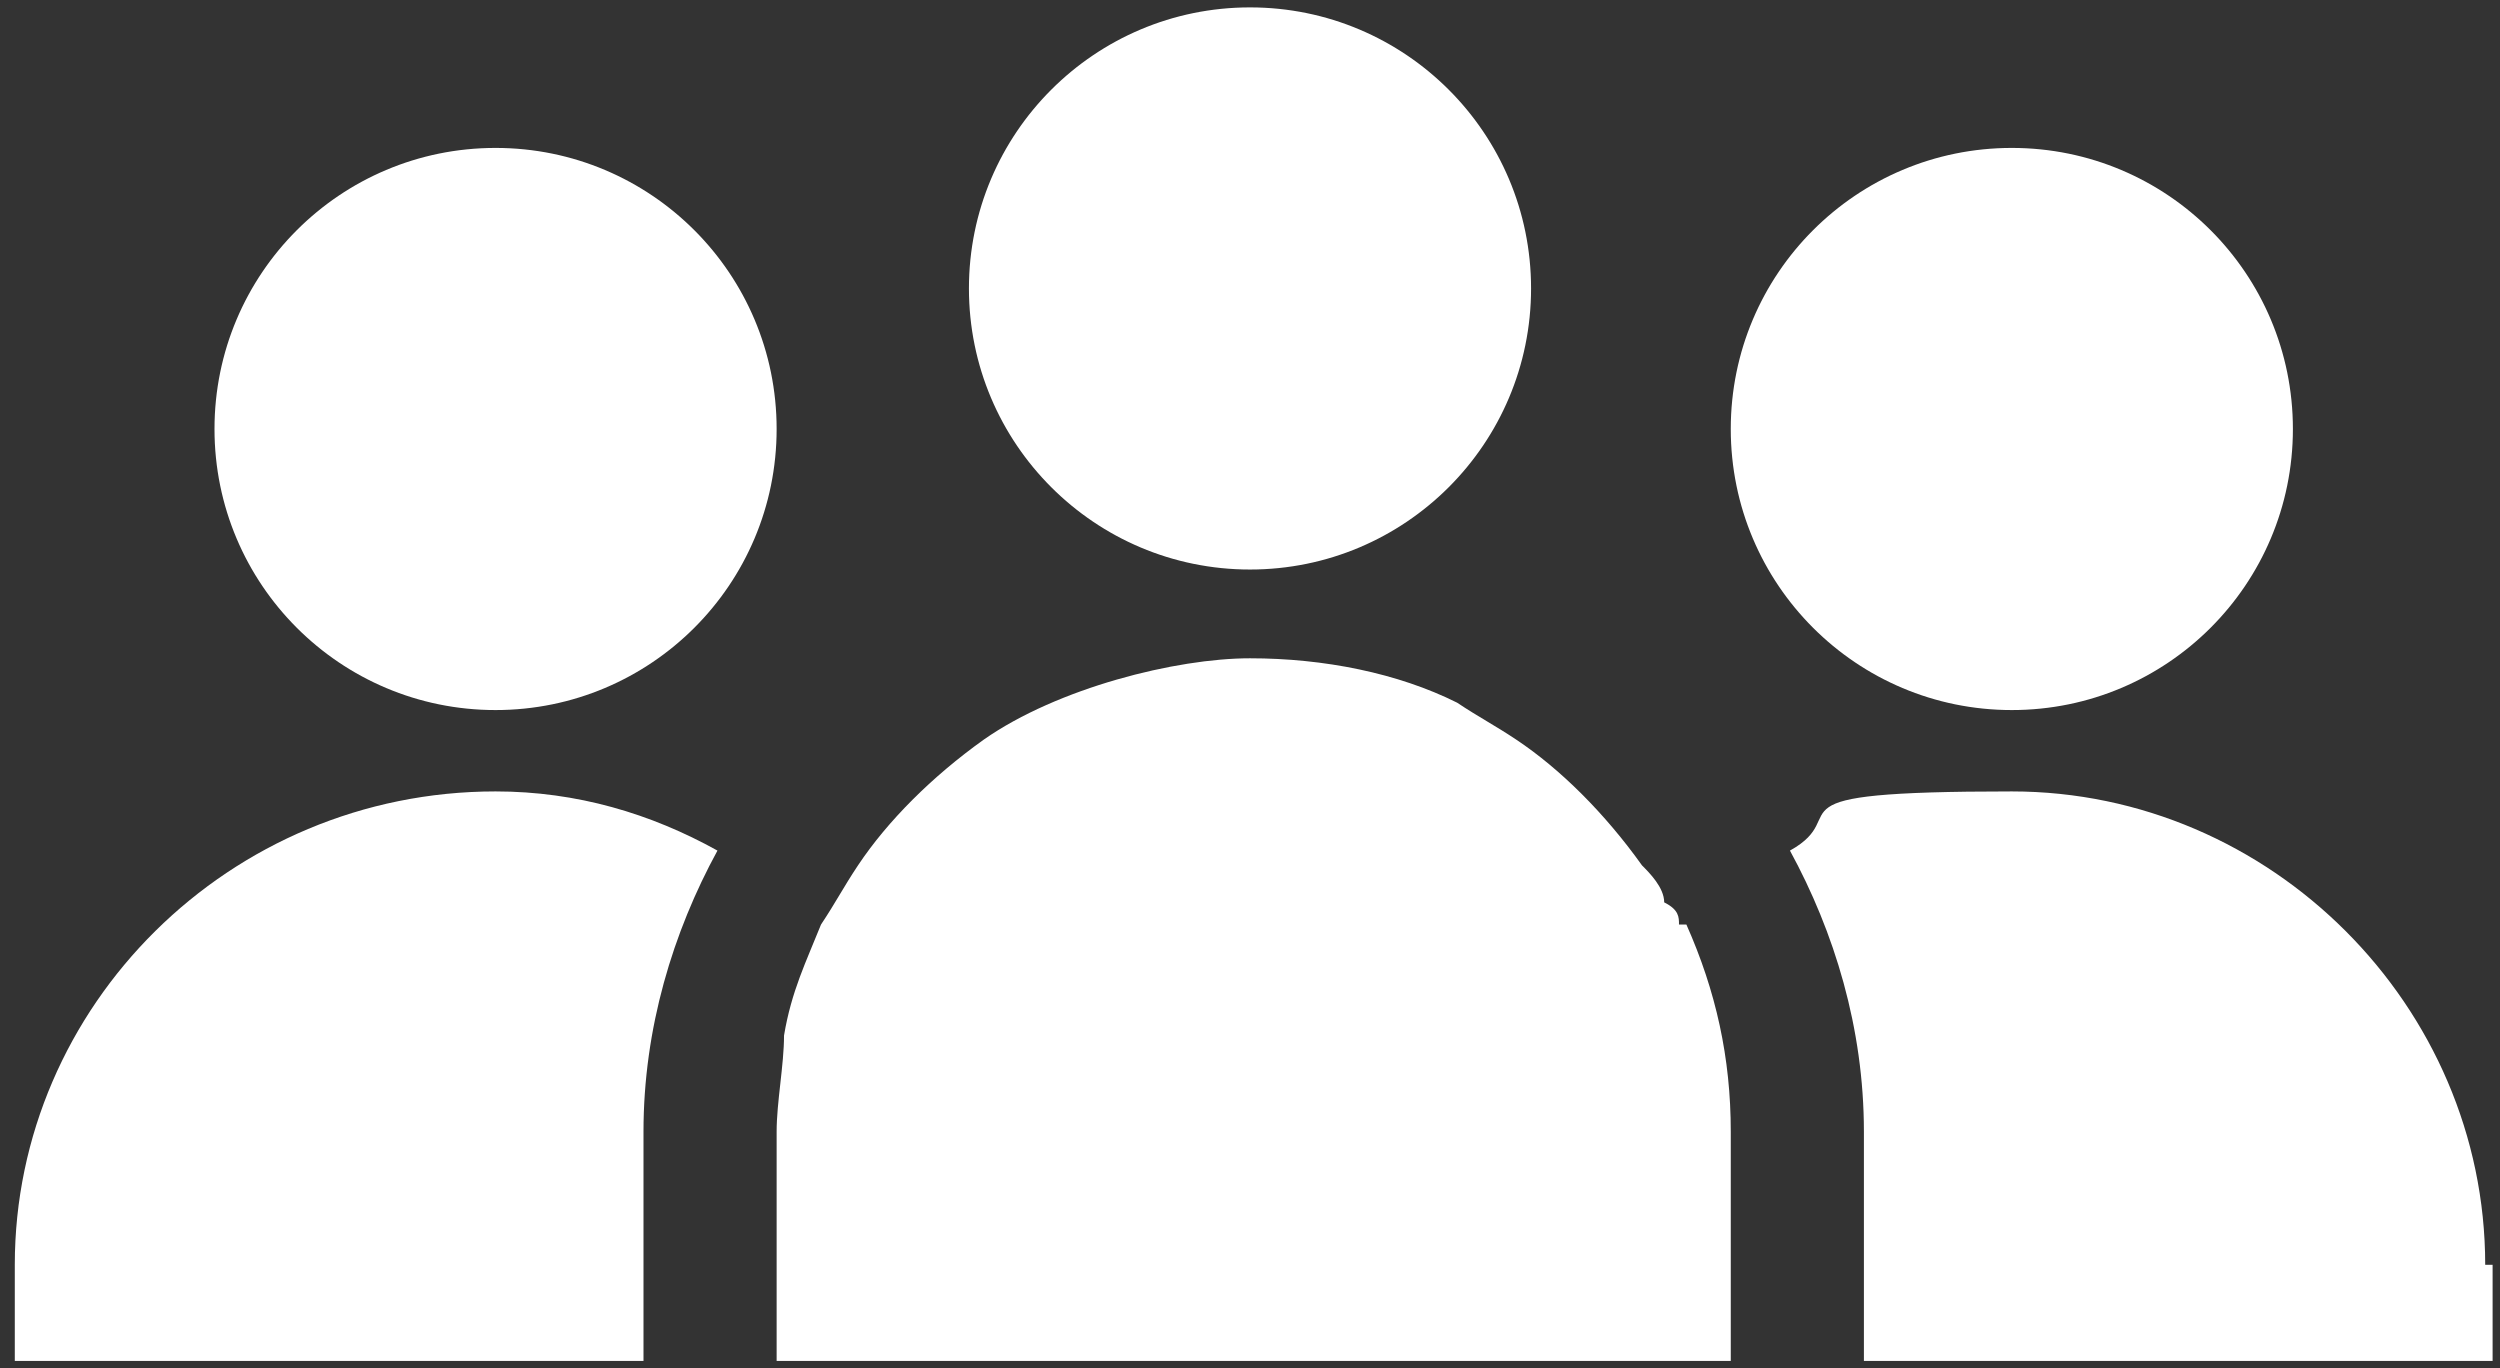
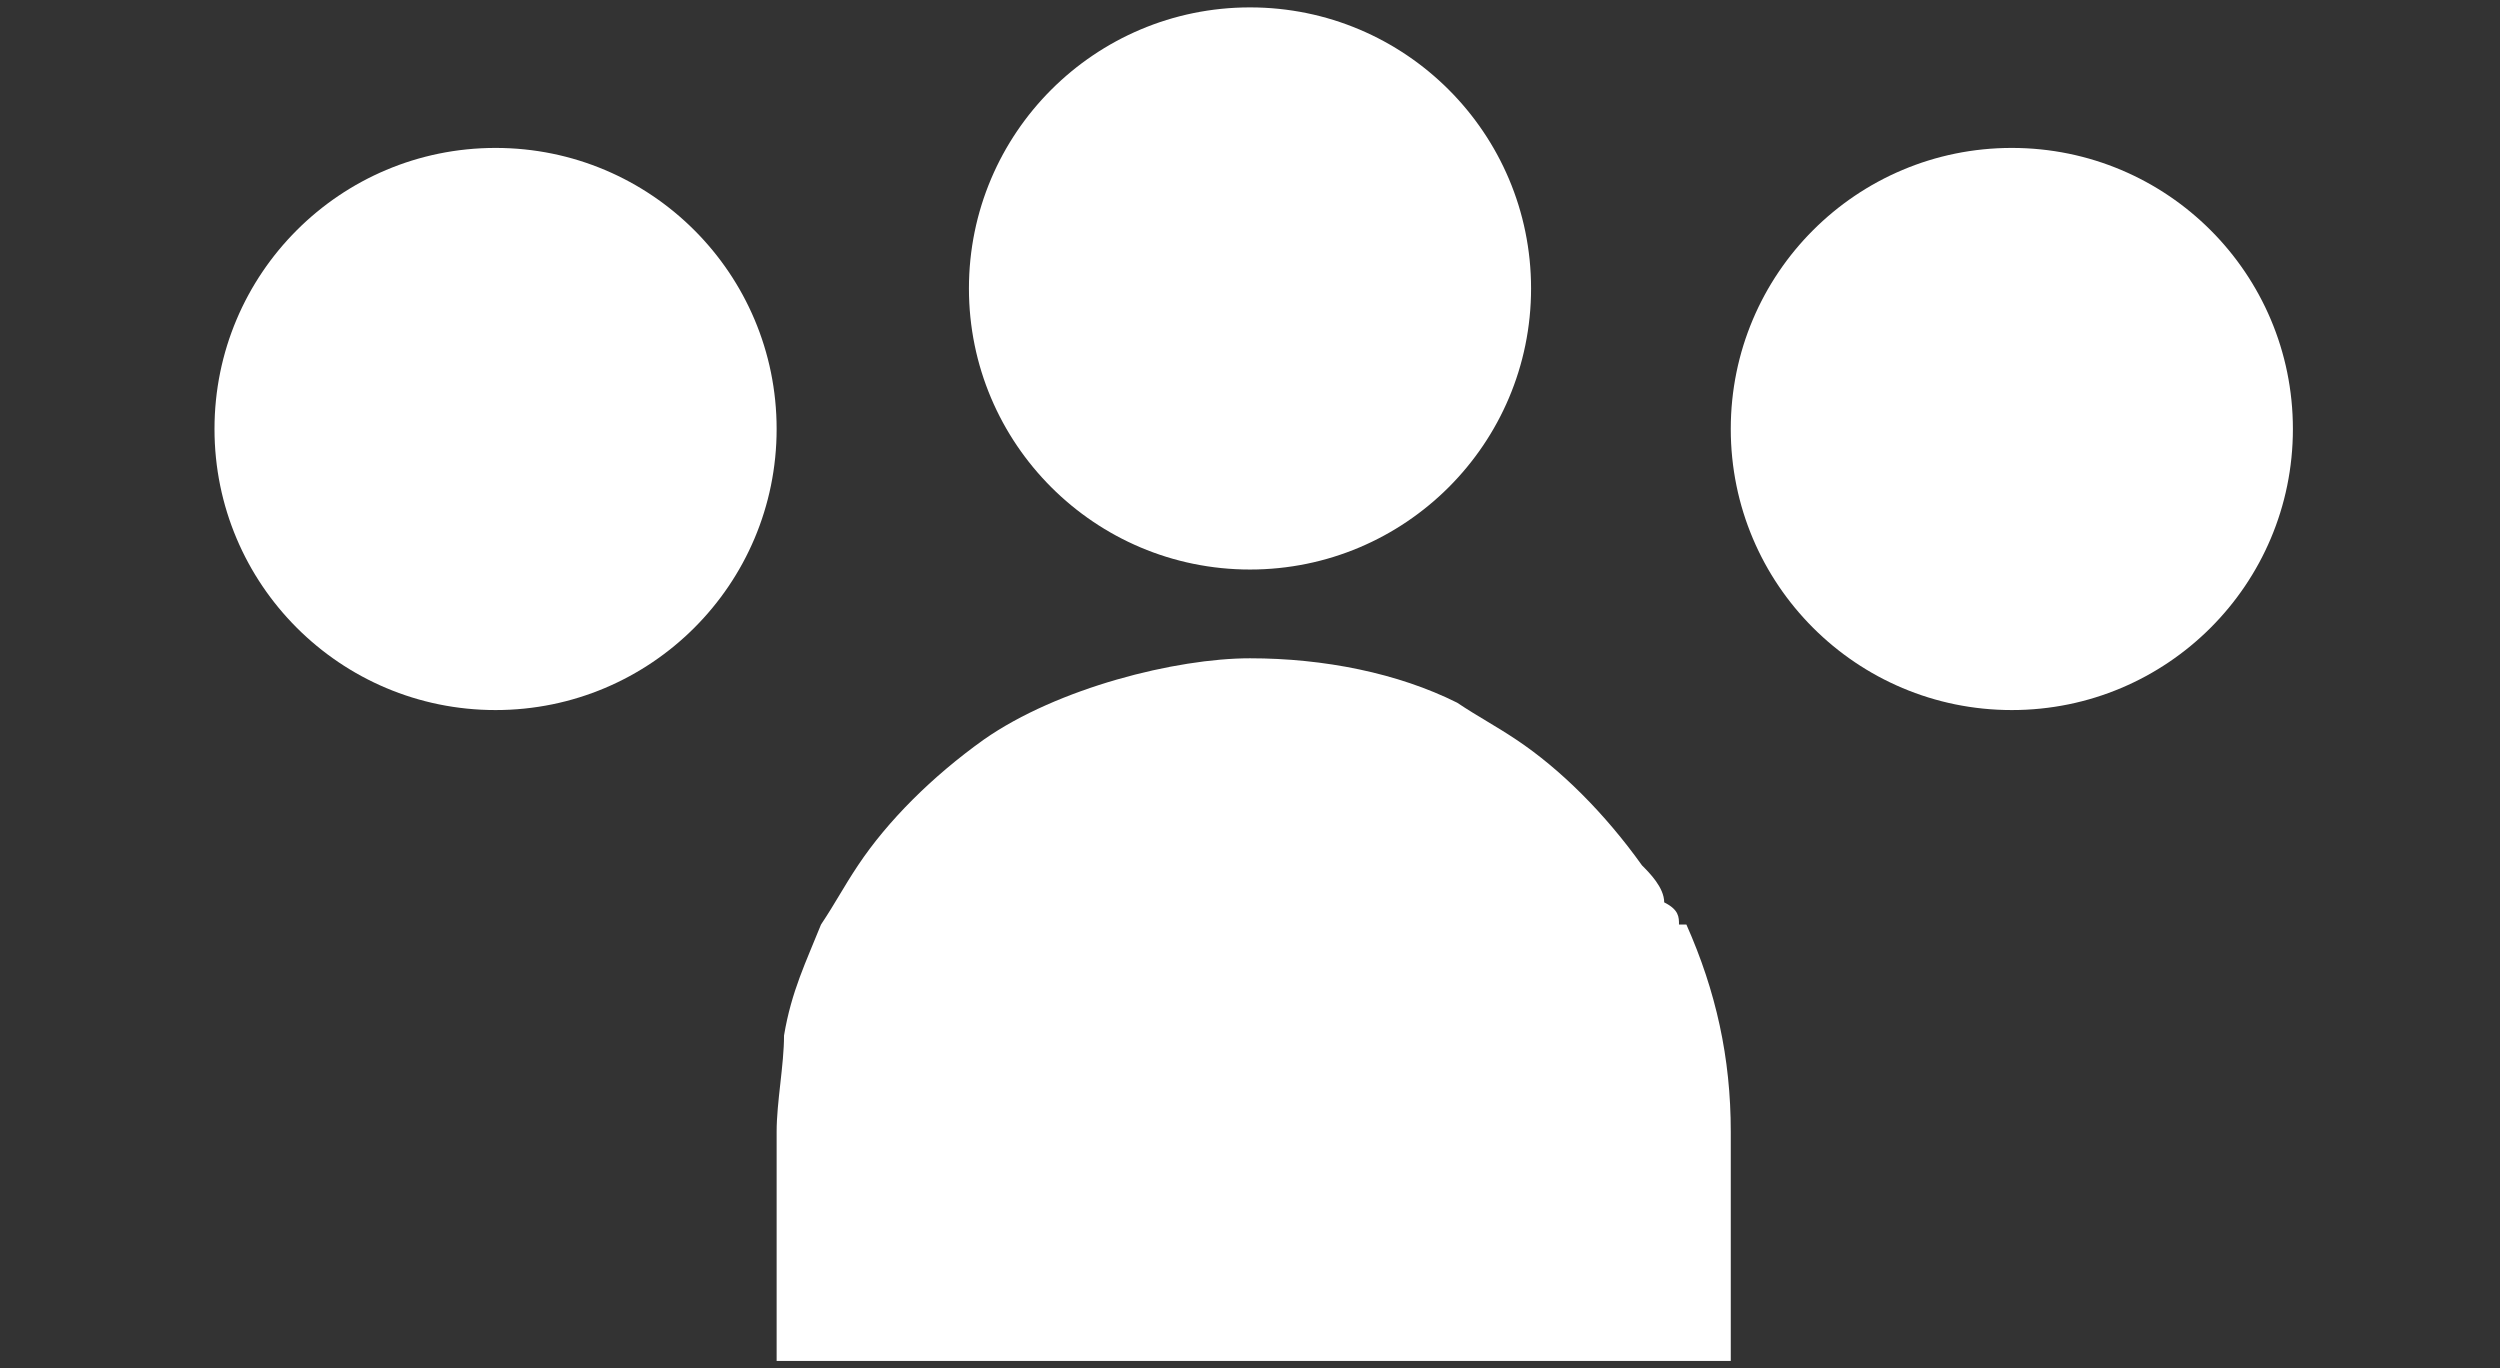
<svg xmlns="http://www.w3.org/2000/svg" id="_レイヤー_1" data-name="レイヤー 1" version="1.1" viewBox="0 0 33.8 18.5">
  <rect x="0" y="0" width="33.8" height="18.5" fill="#333333" stroke="none" />
  <defs>
    <style>
      .cls-1 {
        fill: #fff;
        stroke-width: 0px;
      }
    </style>
  </defs>
  <path class="cls-1" d="M31,5.8c0,2.1-1.7,3.8-3.8,3.8s-3.8-1.7-3.8-3.8,1.7-3.8,3.8-3.8,3.8,1.7,3.8,3.8Z" />
  <path class="cls-1" d="M10.5,5.8c0,2.1-1.7,3.8-3.8,3.8s-3.8-1.7-3.8-3.8,1.7-3.8,3.8-3.8,3.8,1.7,3.8,3.8Z" />
  <g>
-     <path class="cls-1" d="M33.6,17.1c0-3.5-2.9-6.4-6.4-6.4s-2.1.3-3,.8c.6,1.1,1,2.4,1,3.8v3.1h8.5v-1.3Z" />
-     <path class="cls-1" d="M9.7,11.5c-.9-.5-1.9-.8-3-.8C3.1,10.7.2,13.6.2,17.1v1.3h8.5v-3.1c0-1.4.4-2.7,1-3.8Z" />
    <path class="cls-1" d="M22.7,12.5c0-.1,0-.2-.2-.3,0-.2-.2-.4-.3-.5-.5-.7-1.1-1.3-1.7-1.7-.3-.2-.5-.3-.8-.5-.8-.4-1.8-.6-2.8-.6s-2.6.4-3.6,1.1c-.7.5-1.3,1.1-1.7,1.7-.2.3-.3.5-.5.8-.2.5-.4.9-.5,1.5,0,.4-.1.9-.1,1.3v3.1h0s12.9,0,12.9,0h0v-3.1c0-1-.2-1.9-.6-2.8Z" />
  </g>
  <circle class="cls-1" cx="16.9" cy="3.9" r="3.8" />
</svg>